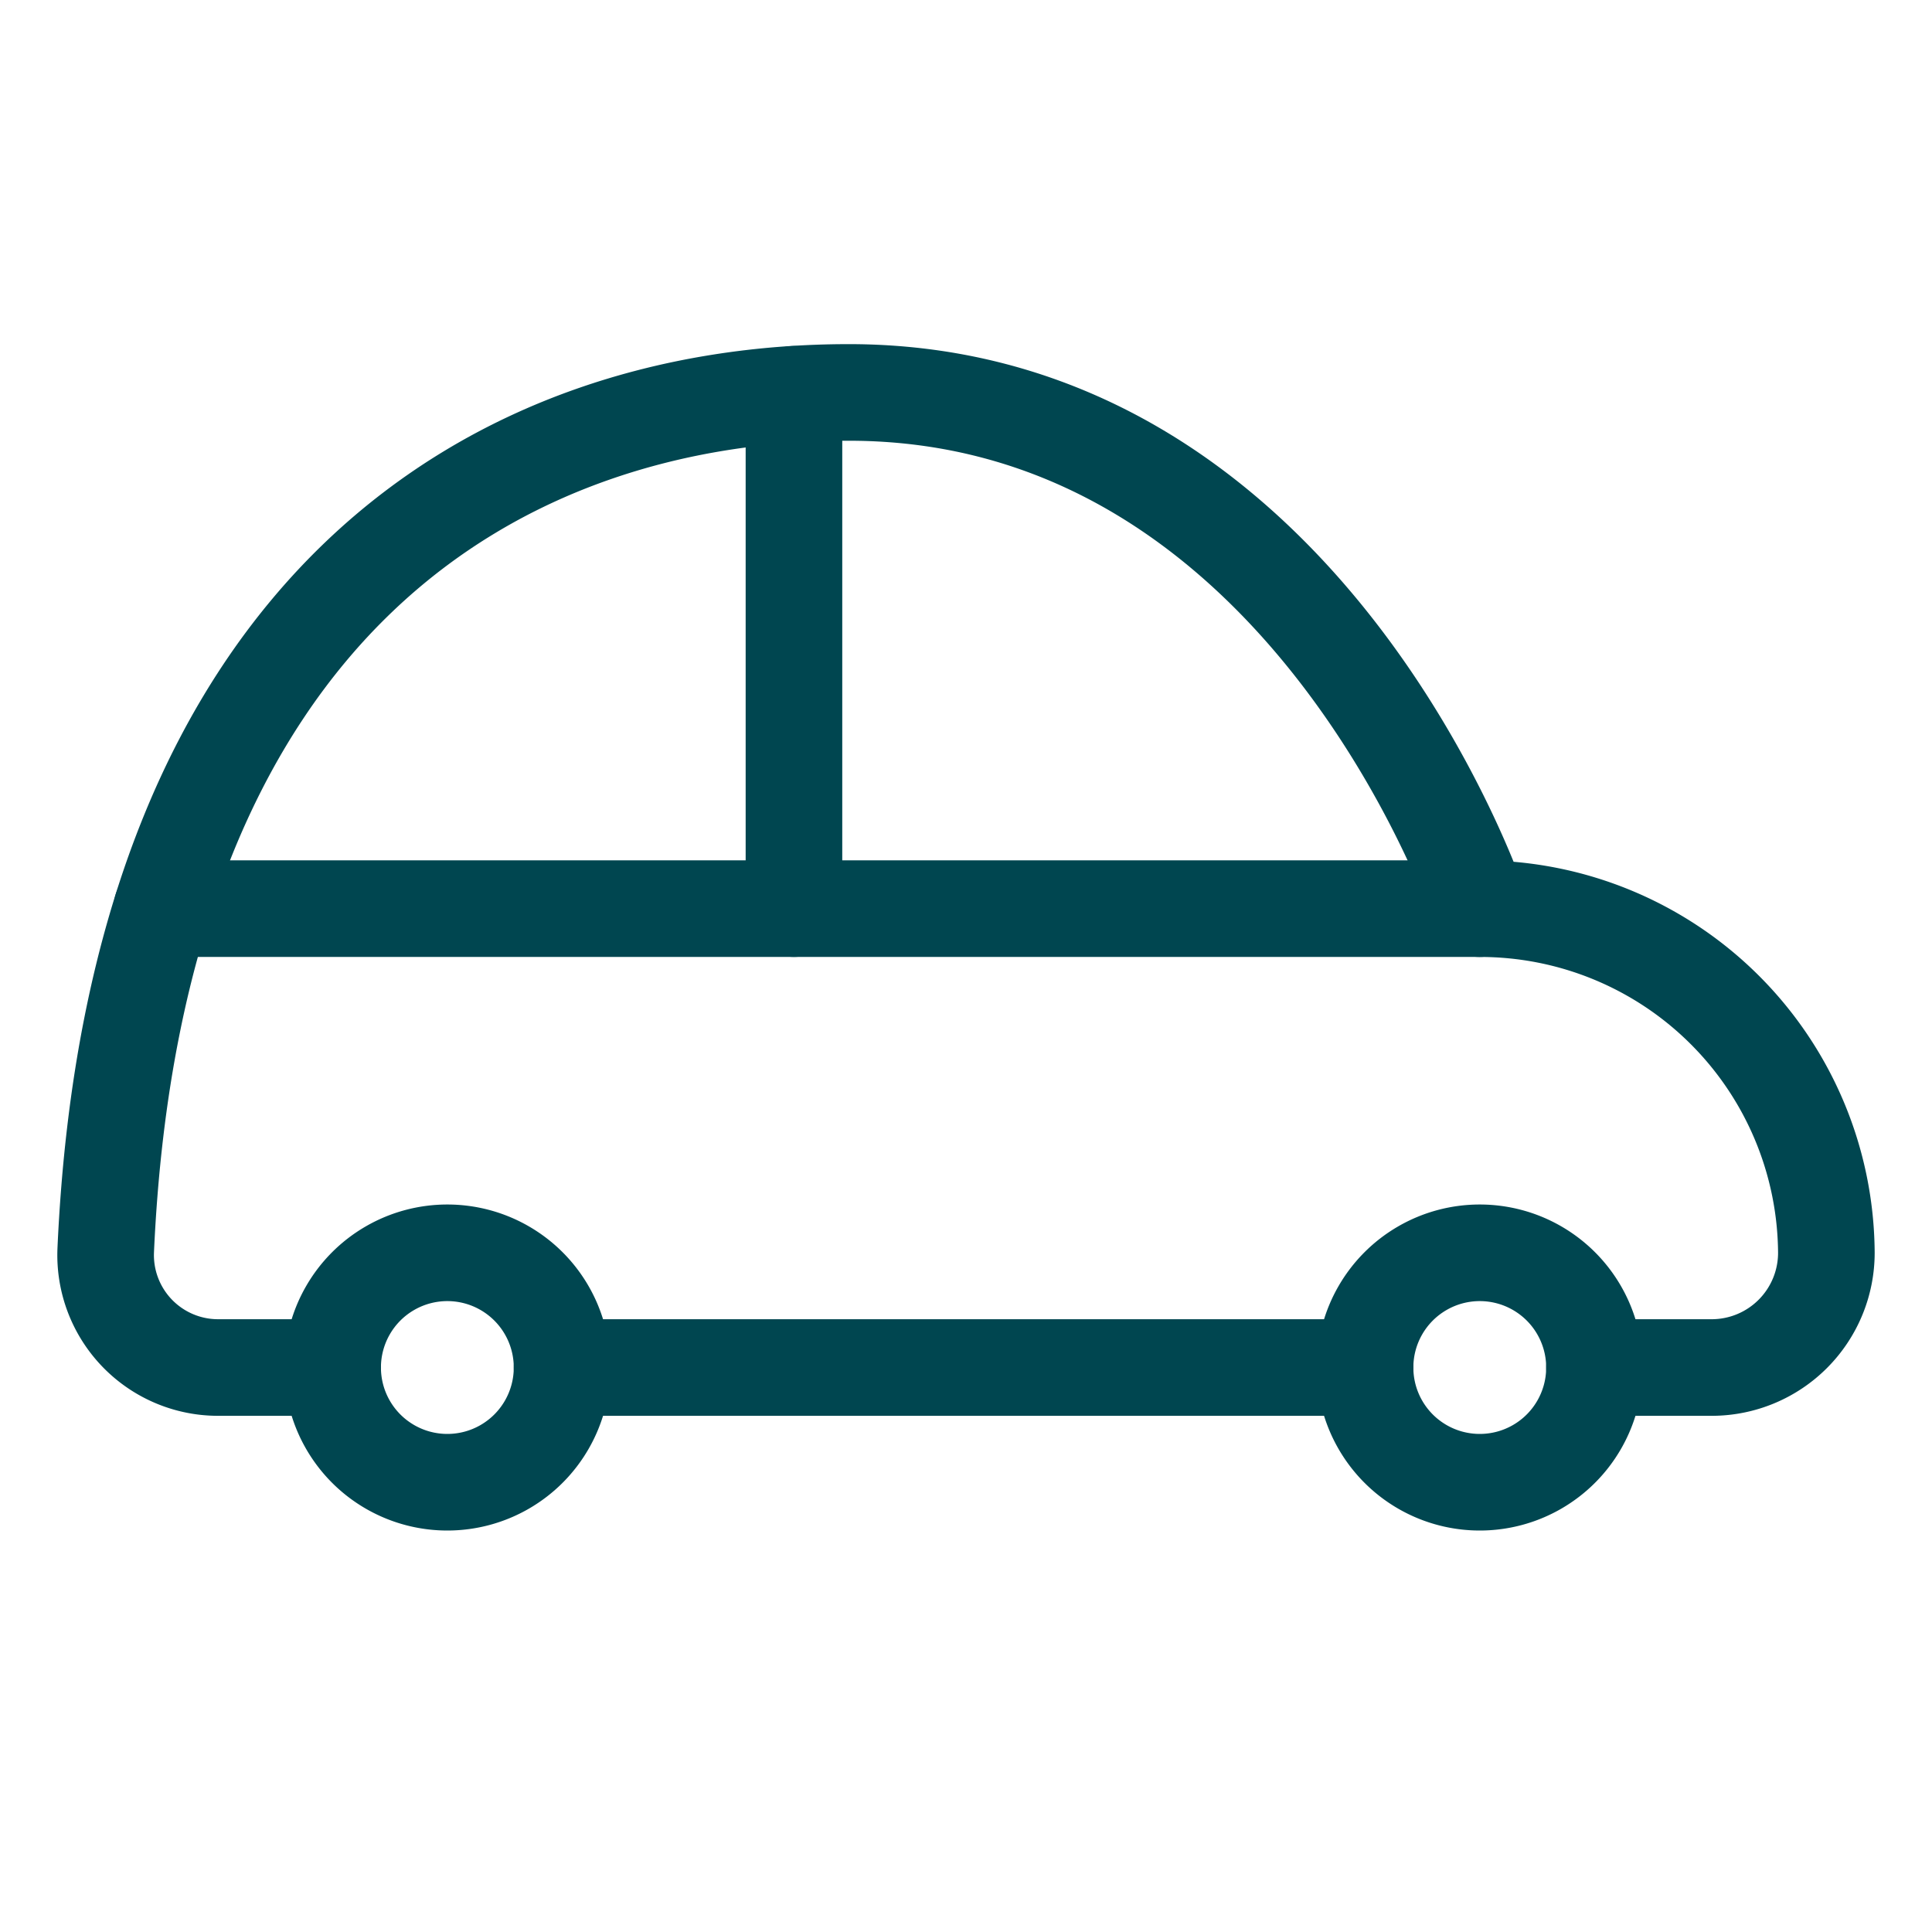
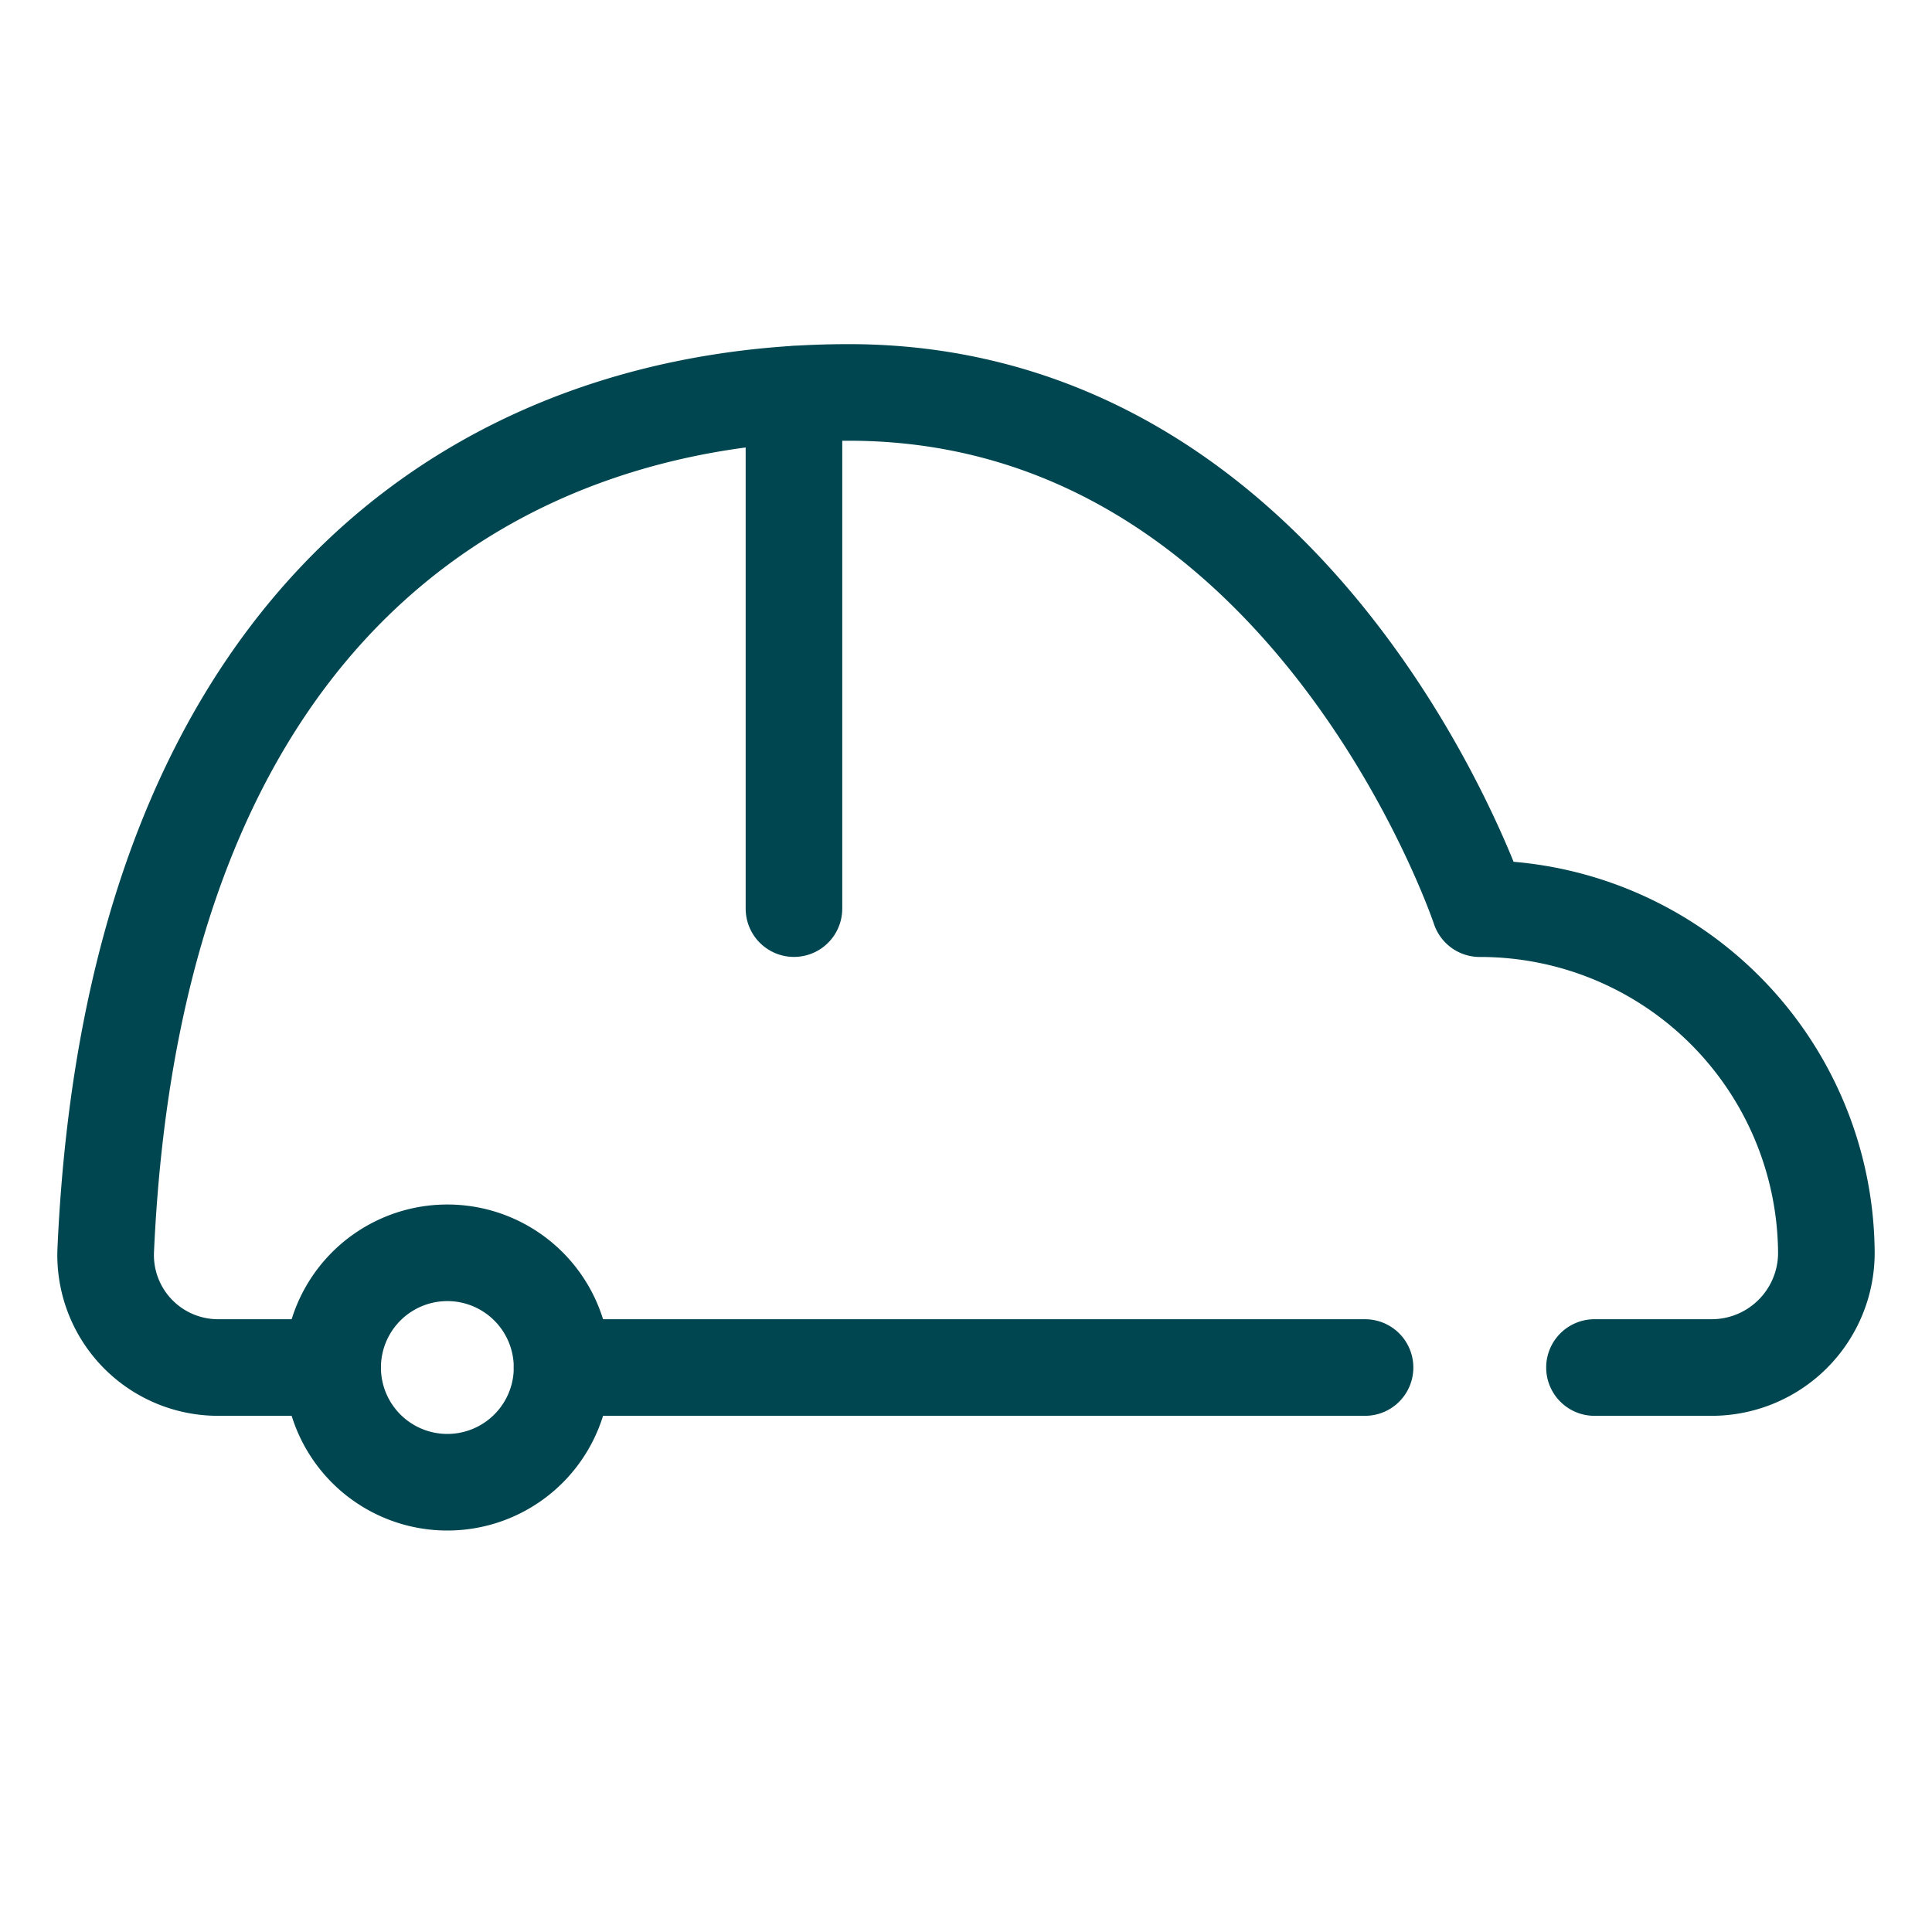
<svg xmlns="http://www.w3.org/2000/svg" viewBox="-1 -1 40 40" id="Car-Retro-1--Streamline-Ultimate.svg" height="40" width="40">
  <desc>Car Retro 1 Streamline Icon: https://streamlinehq.com</desc>
-   <path d="M27.262 27.313a2.375 2.375 0 1 0 4.75 0 2.375 2.375 0 1 0 -4.75 0Z" fill="none" stroke="#004650" stroke-linecap="round" stroke-linejoin="round" stroke-width="2" />
  <path d="M5.887 27.313a2.375 2.375 0 1 0 4.75 0 2.375 2.375 0 1 0 -4.75 0Z" fill="none" stroke="#004650" stroke-linecap="round" stroke-linejoin="round" stroke-width="2" />
  <path d="M32.012 27.313h2.426a2.375 2.375 0 0 0 2.375 -2.375 7.168 7.168 0 0 0 -7.176 -7.125s-3.563 -10.688 -13.063 -10.688c-7.125 0 -14.779 4.247 -15.385 17.759a2.328 2.328 0 0 0 2.323 2.429h2.375" fill="none" stroke="#004650" stroke-linecap="round" stroke-linejoin="round" stroke-width="2" />
  <path d="m27.262 27.313 -16.625 0" fill="none" stroke="#004650" stroke-linecap="round" stroke-linejoin="round" stroke-width="2" />
-   <path d="m29.637 17.812 -27.287 0" fill="none" stroke="#004650" stroke-linecap="round" stroke-linejoin="round" stroke-width="2" />
  <path d="m15.438 17.812 0 -10.648" fill="none" stroke="#004650" stroke-linecap="round" stroke-linejoin="round" stroke-width="2" />
</svg>